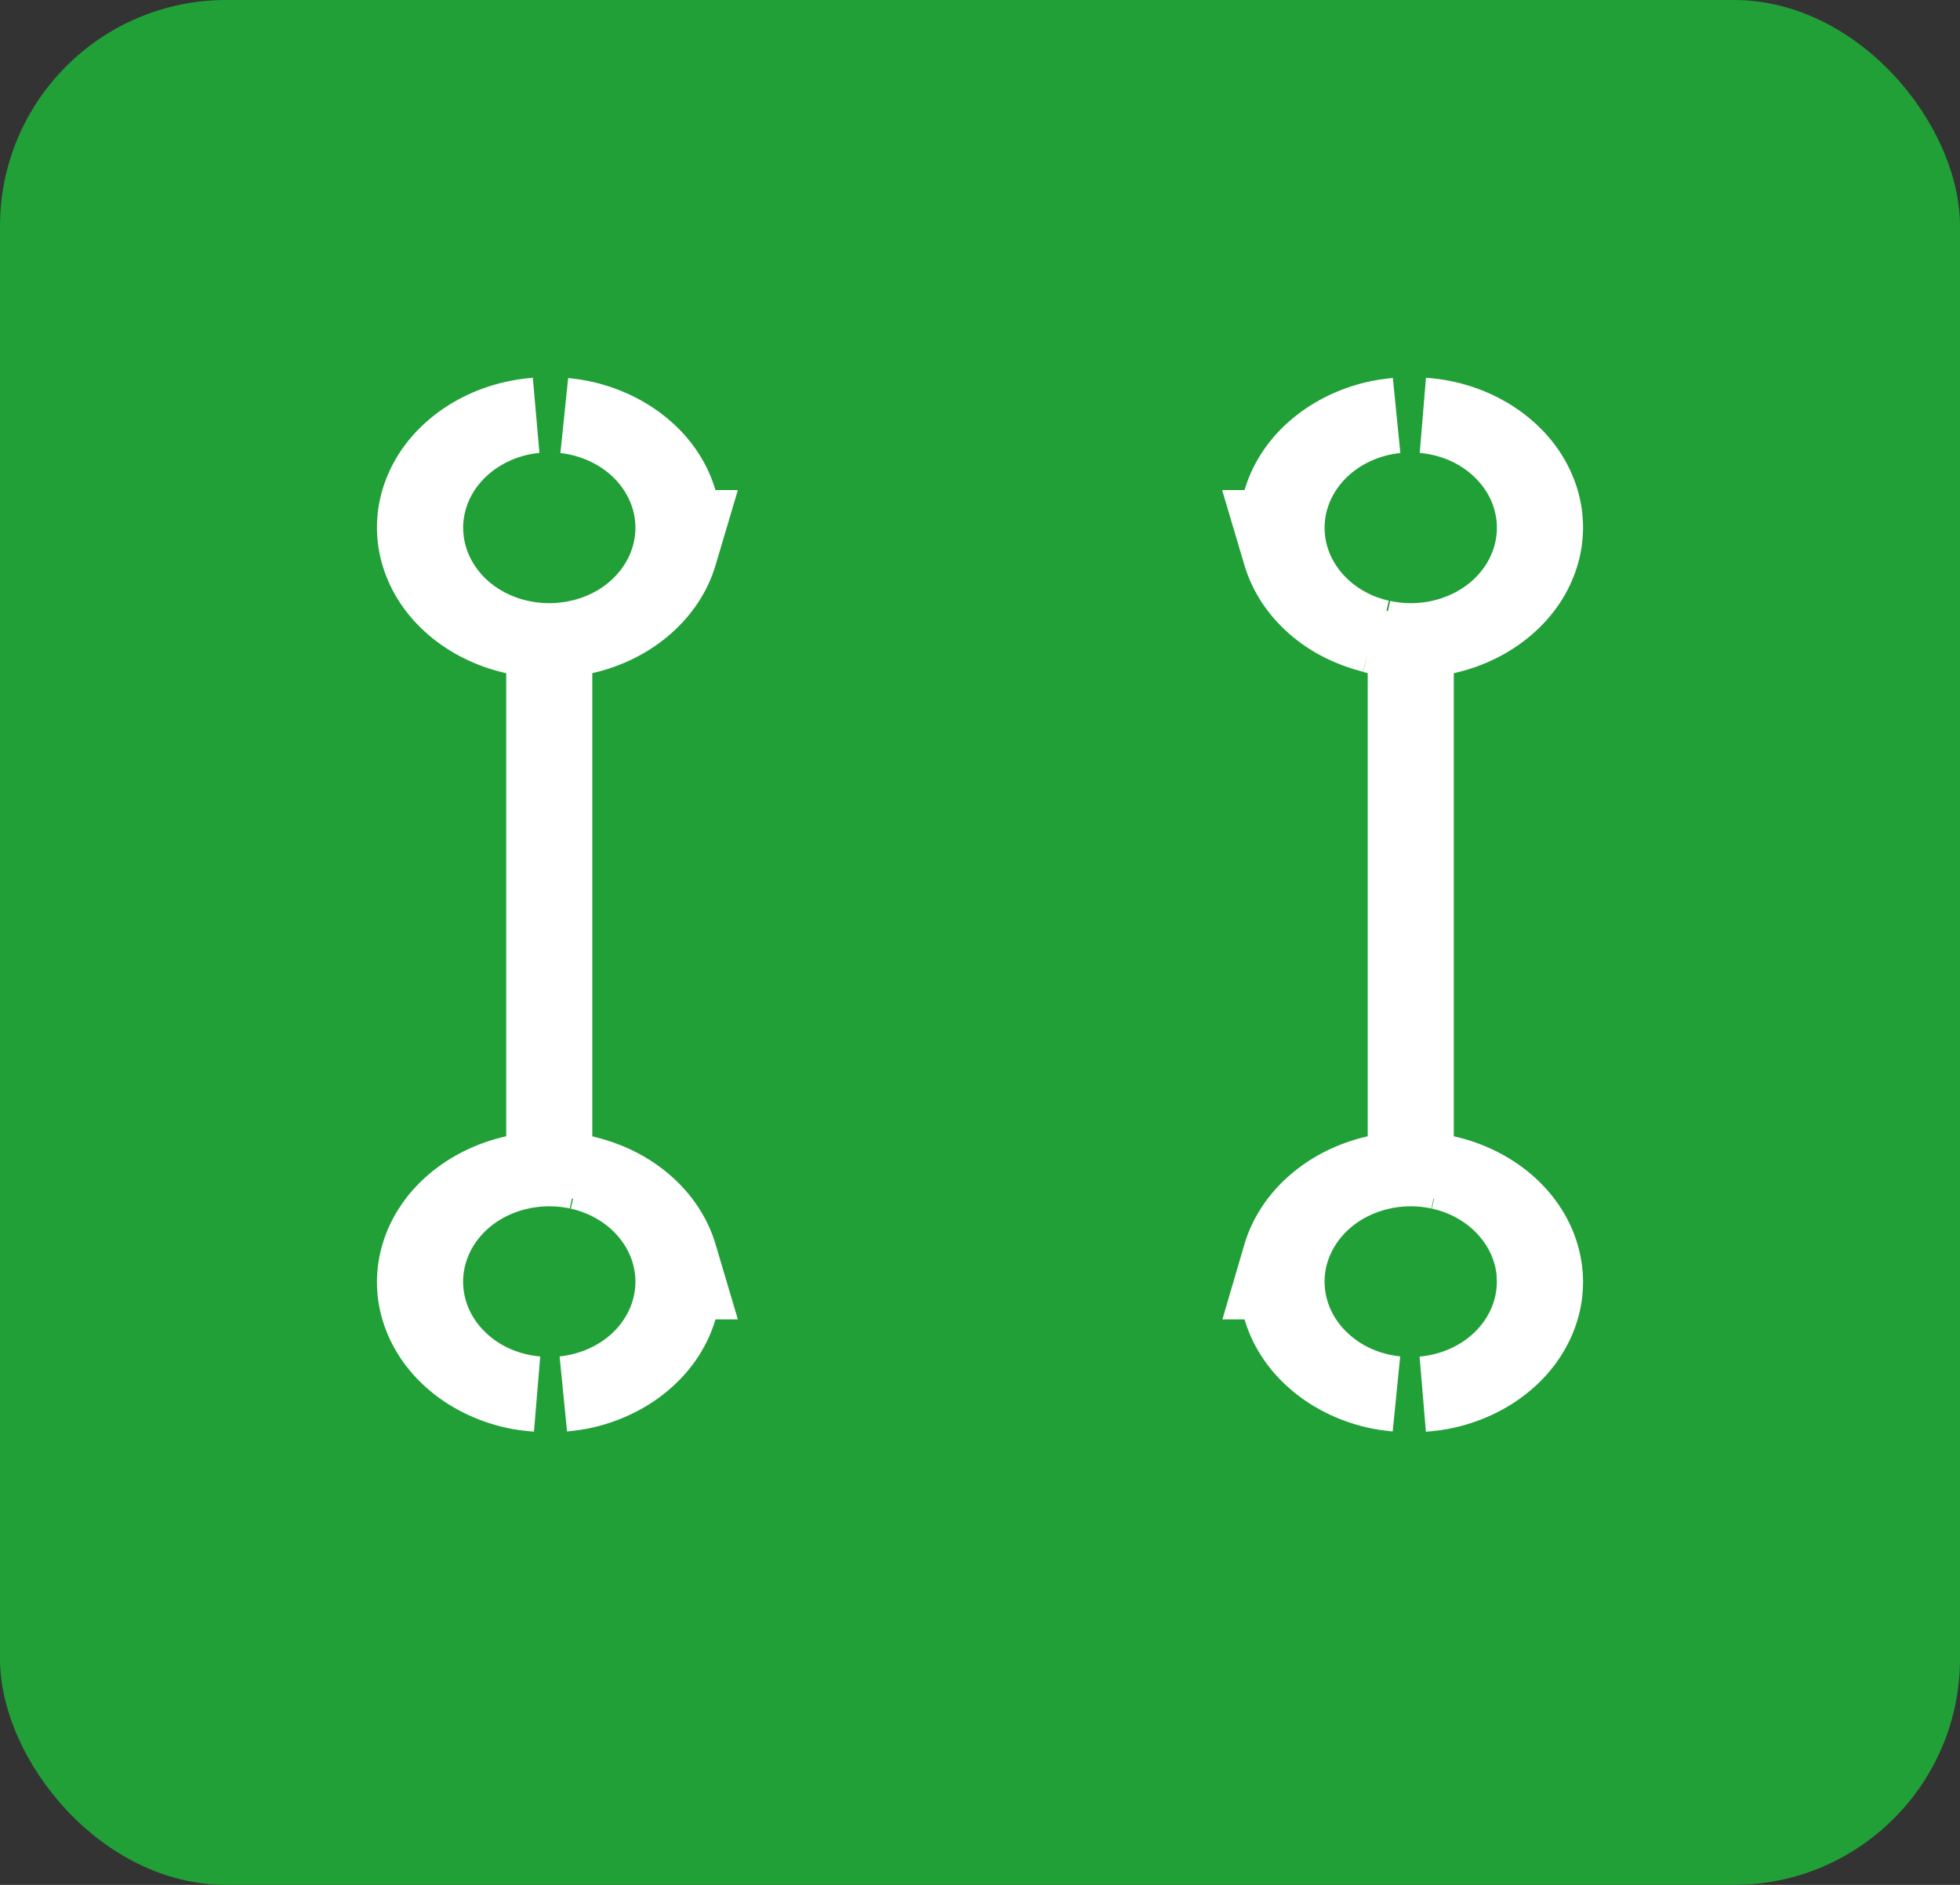
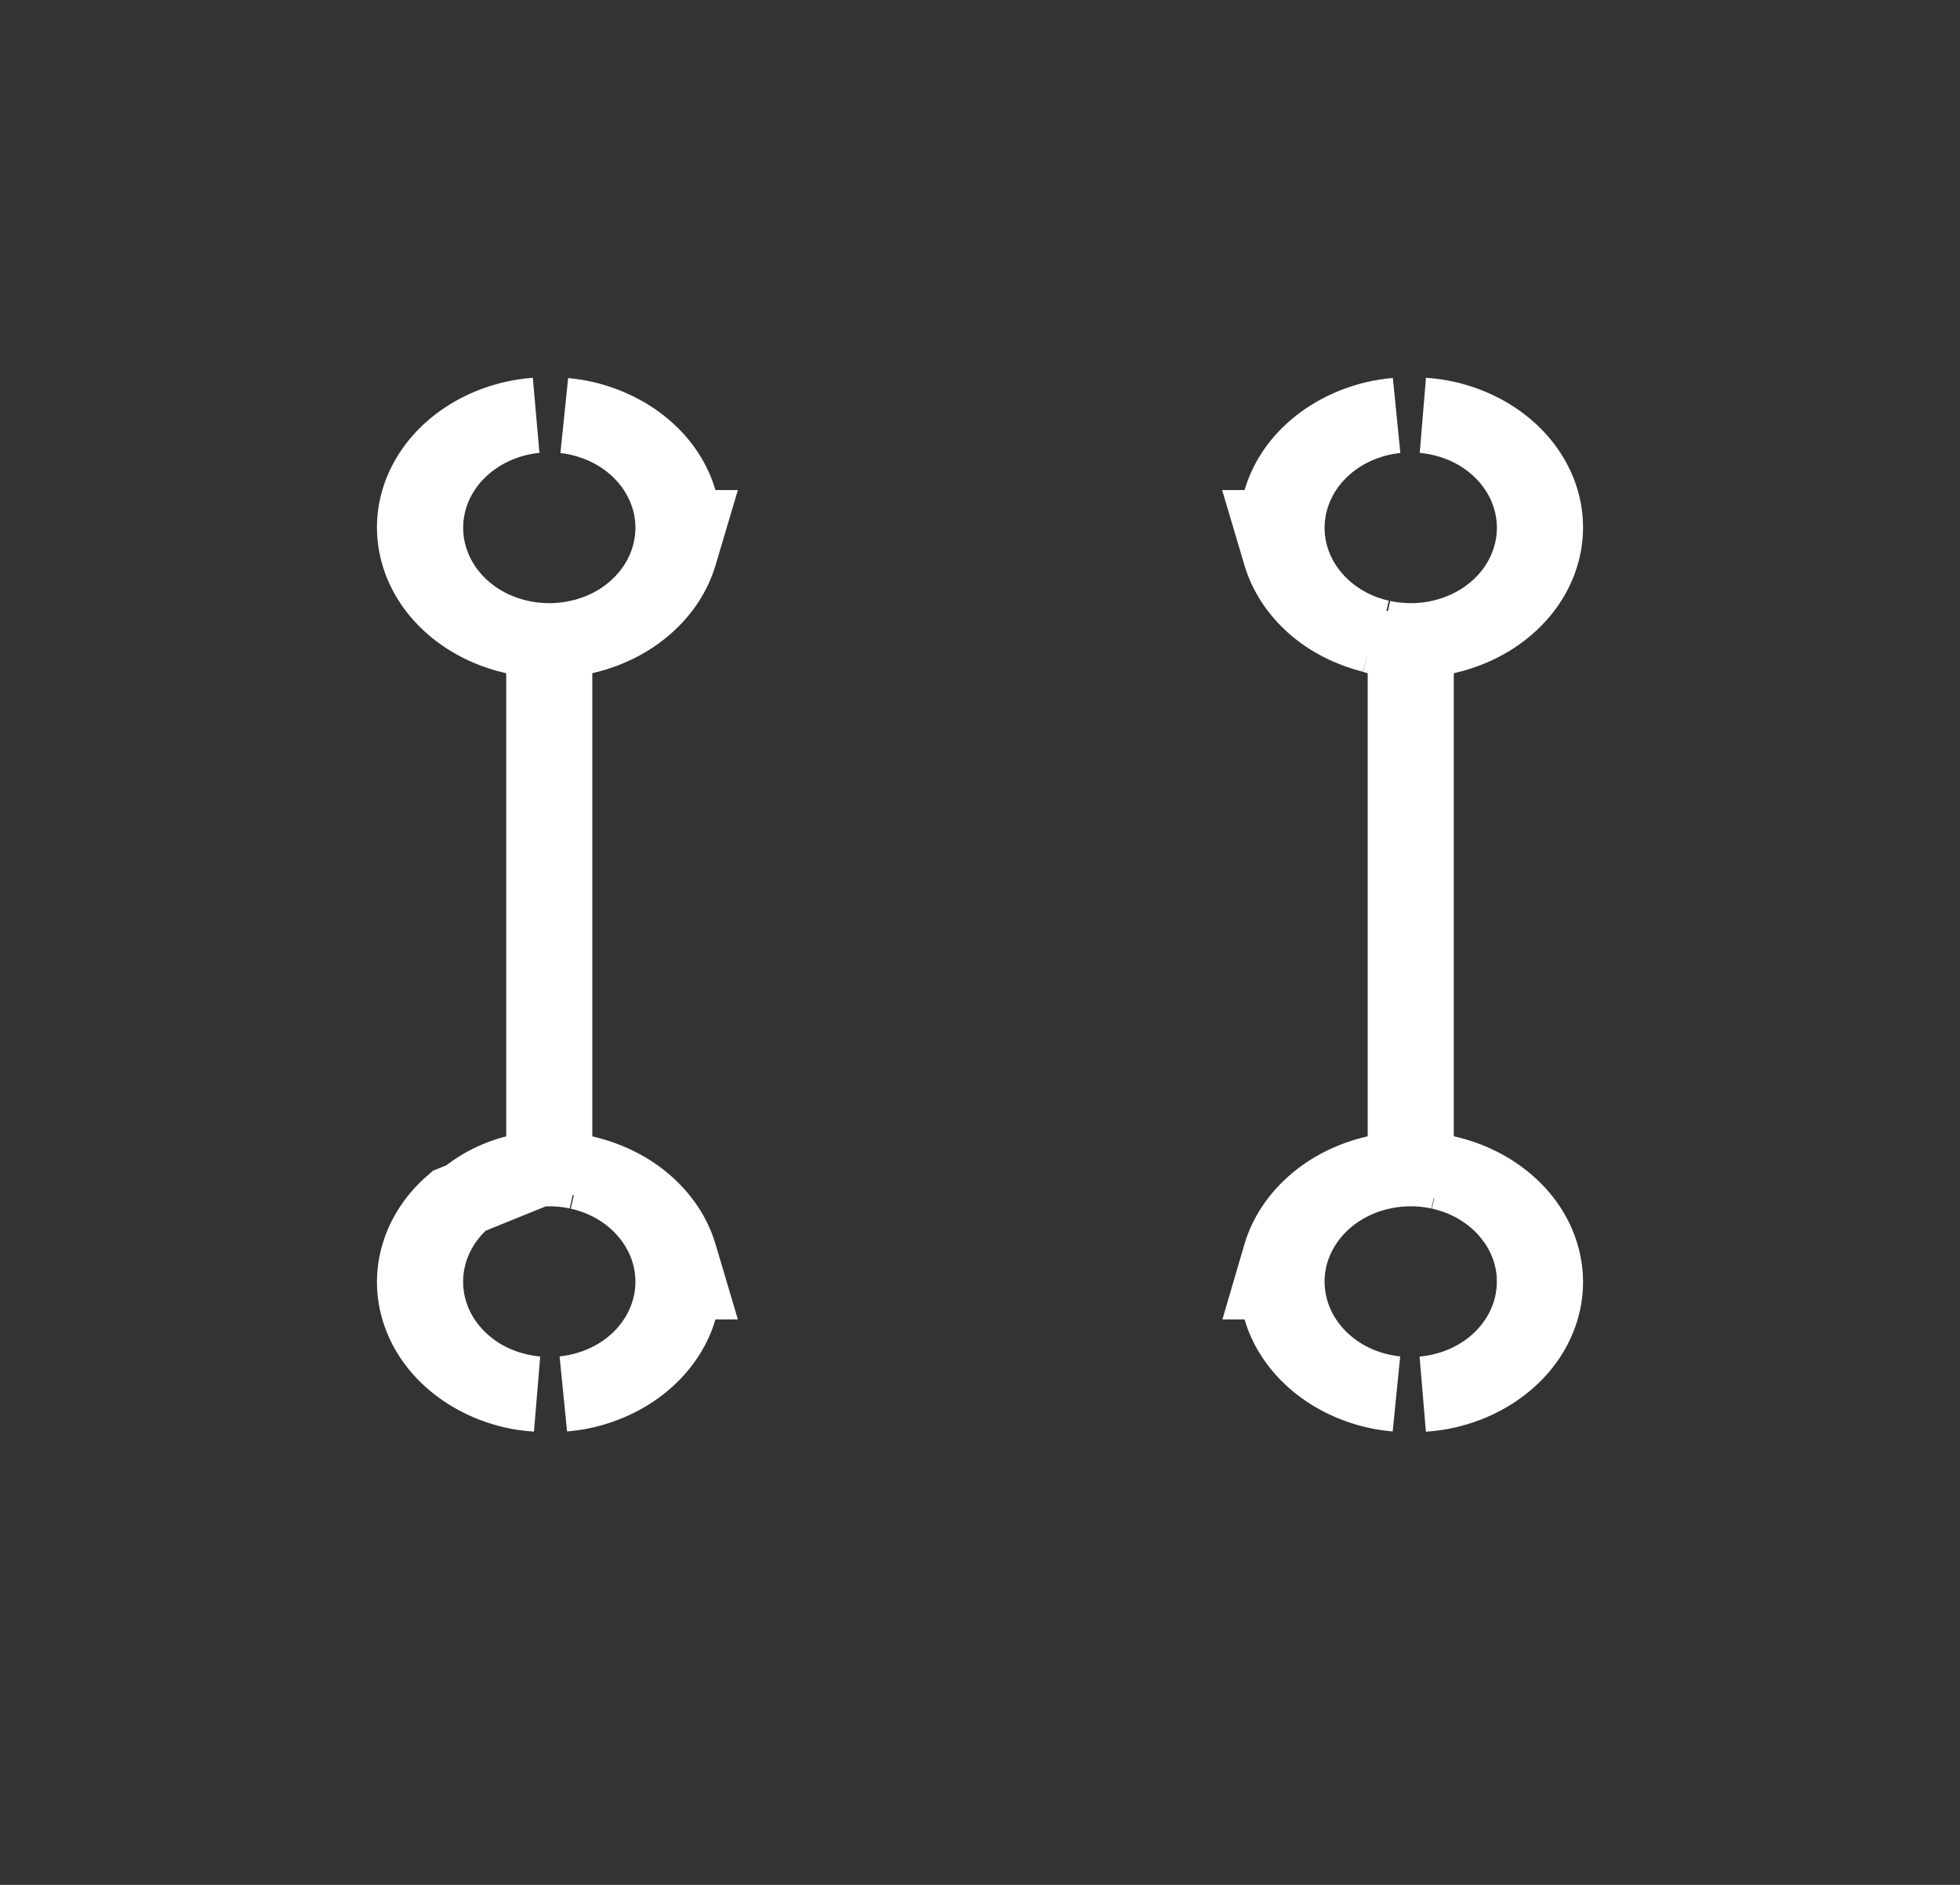
<svg xmlns="http://www.w3.org/2000/svg" width="26" height="25" viewBox="0 0 26 25" fill="none">
  <rect x="0" y="0" width="26" height="25" fill="#333333" stroke="none" />
-   <rect width="26" height="25" rx="3" fill="#21A038" />
-   <path d="M7.78 15.568C8.083 15.643 8.353 15.781 8.566 15.968C8.787 16.161 8.938 16.395 9.012 16.643L9.118 17H9.116L9.011 17.359C8.939 17.605 8.792 17.837 8.575 18.03C8.358 18.224 8.079 18.368 7.767 18.443C7.671 18.466 7.573 18.479 7.476 18.488C7.825 18.451 8.16 18.314 8.424 18.083C8.737 17.809 8.929 17.421 8.929 17C8.929 16.687 8.823 16.388 8.634 16.141C8.446 15.894 8.186 15.711 7.894 15.605C7.856 15.592 7.818 15.579 7.78 15.568ZM7.78 15.568C7.769 15.566 7.758 15.561 7.746 15.559L7.687 15.545C7.718 15.552 7.749 15.559 7.78 15.568ZM19.176 15.559C19.49 15.629 19.771 15.77 19.992 15.96C20.213 16.15 20.365 16.381 20.441 16.626C20.518 16.87 20.519 17.126 20.445 17.37C20.371 17.615 20.222 17.848 20.003 18.039C19.784 18.231 19.504 18.374 19.19 18.446C19.087 18.47 18.982 18.483 18.877 18.491C19.235 18.458 19.58 18.32 19.851 18.083C20.164 17.809 20.356 17.421 20.356 17L20.352 16.883C20.329 16.613 20.227 16.357 20.061 16.141C19.873 15.894 19.613 15.711 19.321 15.605C19.251 15.58 19.179 15.559 19.106 15.543L19.176 15.559ZM7.215 8.529L6.824 8.441C6.51 8.371 6.229 8.23 6.008 8.04C5.787 7.85 5.635 7.619 5.559 7.374C5.482 7.13 5.481 6.874 5.555 6.63C5.629 6.385 5.778 6.152 5.997 5.961C6.216 5.769 6.496 5.626 6.81 5.554C6.908 5.531 7.008 5.517 7.108 5.509C6.962 5.523 6.817 5.556 6.679 5.606C6.387 5.712 6.127 5.895 5.938 6.142C5.75 6.389 5.644 6.687 5.644 7C5.644 7.421 5.835 7.809 6.148 8.084C6.46 8.357 6.87 8.5 7.286 8.5C7.597 8.5 7.906 8.42 8.174 8.264C8.442 8.107 8.661 7.877 8.794 7.597C8.927 7.315 8.964 6.999 8.895 6.694C8.825 6.39 8.657 6.121 8.424 5.917C8.191 5.713 7.901 5.581 7.595 5.527C7.56 5.521 7.525 5.516 7.489 5.512C7.583 5.521 7.675 5.535 7.767 5.557C8.079 5.632 8.358 5.777 8.575 5.97C8.792 6.162 8.939 6.395 9.011 6.641L9.116 7H9.118L9.012 7.357C8.938 7.605 8.787 7.839 8.566 8.032C8.345 8.226 8.063 8.369 7.746 8.441L7.357 8.53V15.47L7.662 15.539C7.438 15.491 7.204 15.487 6.978 15.526C6.671 15.58 6.381 15.712 6.148 15.916C5.915 16.12 5.747 16.389 5.678 16.693C5.608 16.998 5.645 17.314 5.778 17.597C5.911 17.877 6.131 18.106 6.398 18.263C6.618 18.391 6.867 18.467 7.121 18.49C7.016 18.482 6.912 18.47 6.81 18.446C6.496 18.374 6.216 18.231 5.997 18.039C5.778 17.848 5.629 17.615 5.555 17.37C5.481 17.126 5.482 16.87 5.559 16.626C5.635 16.381 5.787 16.15 6.008 15.96C6.229 15.77 6.51 15.629 6.824 15.559L7.215 15.471V8.529ZM18.643 8.53L18.337 8.46C18.562 8.508 18.795 8.513 19.023 8.474C19.329 8.42 19.619 8.288 19.852 8.084C20.085 7.88 20.253 7.611 20.322 7.307C20.392 7.002 20.355 6.685 20.222 6.403C20.089 6.123 19.869 5.894 19.602 5.737C19.381 5.608 19.133 5.532 18.878 5.509C18.983 5.517 19.088 5.53 19.19 5.554C19.504 5.626 19.784 5.769 20.003 5.961C20.222 6.152 20.371 6.385 20.445 6.63C20.519 6.874 20.518 7.13 20.441 7.374C20.365 7.619 20.213 7.85 19.992 8.04C19.771 8.23 19.49 8.371 19.176 8.441L18.785 8.529V15.471L19.094 15.54C18.868 15.491 18.634 15.487 18.405 15.526C18.099 15.58 17.809 15.712 17.576 15.916C17.343 16.12 17.175 16.389 17.105 16.693C17.036 16.998 17.073 17.314 17.206 17.597C17.339 17.877 17.559 18.106 17.826 18.263C18.038 18.387 18.277 18.462 18.521 18.488C18.425 18.479 18.328 18.466 18.233 18.443C17.921 18.368 17.642 18.224 17.425 18.03C17.208 17.837 17.061 17.605 16.989 17.359L16.884 17H16.883L16.988 16.642C17.062 16.394 17.213 16.16 17.434 15.967C17.654 15.774 17.937 15.631 18.253 15.559L18.643 15.47V8.53ZM18.201 8.425C17.906 8.349 17.642 8.215 17.434 8.032C17.213 7.839 17.062 7.605 16.988 7.357L16.882 7H16.884L16.989 6.641C17.061 6.395 17.208 6.162 17.425 5.97C17.642 5.777 17.921 5.632 18.233 5.557C18.329 5.534 18.426 5.52 18.523 5.511C18.175 5.548 17.84 5.686 17.576 5.917C17.263 6.191 17.071 6.579 17.071 7C17.071 7.313 17.177 7.612 17.366 7.859C17.554 8.106 17.814 8.289 18.106 8.395C18.138 8.406 18.169 8.415 18.201 8.425ZM18.312 8.454L18.254 8.441C18.242 8.439 18.231 8.434 18.219 8.431C18.25 8.44 18.281 8.447 18.312 8.454Z" fill="white" stroke="white" />
+   <path d="M7.78 15.568C8.083 15.643 8.353 15.781 8.566 15.968C8.787 16.161 8.938 16.395 9.012 16.643L9.118 17H9.116L9.011 17.359C8.939 17.605 8.792 17.837 8.575 18.03C8.358 18.224 8.079 18.368 7.767 18.443C7.671 18.466 7.573 18.479 7.476 18.488C7.825 18.451 8.16 18.314 8.424 18.083C8.737 17.809 8.929 17.421 8.929 17C8.929 16.687 8.823 16.388 8.634 16.141C8.446 15.894 8.186 15.711 7.894 15.605C7.856 15.592 7.818 15.579 7.78 15.568ZM7.78 15.568C7.769 15.566 7.758 15.561 7.746 15.559L7.687 15.545C7.718 15.552 7.749 15.559 7.78 15.568ZM19.176 15.559C19.49 15.629 19.771 15.77 19.992 15.96C20.213 16.15 20.365 16.381 20.441 16.626C20.518 16.87 20.519 17.126 20.445 17.37C20.371 17.615 20.222 17.848 20.003 18.039C19.784 18.231 19.504 18.374 19.19 18.446C19.087 18.47 18.982 18.483 18.877 18.491C19.235 18.458 19.58 18.32 19.851 18.083C20.164 17.809 20.356 17.421 20.356 17L20.352 16.883C20.329 16.613 20.227 16.357 20.061 16.141C19.873 15.894 19.613 15.711 19.321 15.605C19.251 15.58 19.179 15.559 19.106 15.543L19.176 15.559ZM7.215 8.529L6.824 8.441C6.51 8.371 6.229 8.23 6.008 8.04C5.787 7.85 5.635 7.619 5.559 7.374C5.482 7.13 5.481 6.874 5.555 6.63C5.629 6.385 5.778 6.152 5.997 5.961C6.216 5.769 6.496 5.626 6.81 5.554C6.908 5.531 7.008 5.517 7.108 5.509C6.962 5.523 6.817 5.556 6.679 5.606C6.387 5.712 6.127 5.895 5.938 6.142C5.75 6.389 5.644 6.687 5.644 7C5.644 7.421 5.835 7.809 6.148 8.084C6.46 8.357 6.87 8.5 7.286 8.5C7.597 8.5 7.906 8.42 8.174 8.264C8.442 8.107 8.661 7.877 8.794 7.597C8.927 7.315 8.964 6.999 8.895 6.694C8.825 6.39 8.657 6.121 8.424 5.917C8.191 5.713 7.901 5.581 7.595 5.527C7.56 5.521 7.525 5.516 7.489 5.512C7.583 5.521 7.675 5.535 7.767 5.557C8.079 5.632 8.358 5.777 8.575 5.97C8.792 6.162 8.939 6.395 9.011 6.641L9.116 7H9.118L9.012 7.357C8.938 7.605 8.787 7.839 8.566 8.032C8.345 8.226 8.063 8.369 7.746 8.441L7.357 8.53V15.47L7.662 15.539C7.438 15.491 7.204 15.487 6.978 15.526C6.671 15.58 6.381 15.712 6.148 15.916C5.915 16.12 5.747 16.389 5.678 16.693C5.608 16.998 5.645 17.314 5.778 17.597C5.911 17.877 6.131 18.106 6.398 18.263C6.618 18.391 6.867 18.467 7.121 18.49C7.016 18.482 6.912 18.47 6.81 18.446C6.496 18.374 6.216 18.231 5.997 18.039C5.778 17.848 5.629 17.615 5.555 17.37C5.481 17.126 5.482 16.87 5.559 16.626C5.635 16.381 5.787 16.15 6.008 15.96L7.215 15.471V8.529ZM18.643 8.53L18.337 8.46C18.562 8.508 18.795 8.513 19.023 8.474C19.329 8.42 19.619 8.288 19.852 8.084C20.085 7.88 20.253 7.611 20.322 7.307C20.392 7.002 20.355 6.685 20.222 6.403C20.089 6.123 19.869 5.894 19.602 5.737C19.381 5.608 19.133 5.532 18.878 5.509C18.983 5.517 19.088 5.53 19.19 5.554C19.504 5.626 19.784 5.769 20.003 5.961C20.222 6.152 20.371 6.385 20.445 6.63C20.519 6.874 20.518 7.13 20.441 7.374C20.365 7.619 20.213 7.85 19.992 8.04C19.771 8.23 19.49 8.371 19.176 8.441L18.785 8.529V15.471L19.094 15.54C18.868 15.491 18.634 15.487 18.405 15.526C18.099 15.58 17.809 15.712 17.576 15.916C17.343 16.12 17.175 16.389 17.105 16.693C17.036 16.998 17.073 17.314 17.206 17.597C17.339 17.877 17.559 18.106 17.826 18.263C18.038 18.387 18.277 18.462 18.521 18.488C18.425 18.479 18.328 18.466 18.233 18.443C17.921 18.368 17.642 18.224 17.425 18.03C17.208 17.837 17.061 17.605 16.989 17.359L16.884 17H16.883L16.988 16.642C17.062 16.394 17.213 16.16 17.434 15.967C17.654 15.774 17.937 15.631 18.253 15.559L18.643 15.47V8.53ZM18.201 8.425C17.906 8.349 17.642 8.215 17.434 8.032C17.213 7.839 17.062 7.605 16.988 7.357L16.882 7H16.884L16.989 6.641C17.061 6.395 17.208 6.162 17.425 5.97C17.642 5.777 17.921 5.632 18.233 5.557C18.329 5.534 18.426 5.52 18.523 5.511C18.175 5.548 17.84 5.686 17.576 5.917C17.263 6.191 17.071 6.579 17.071 7C17.071 7.313 17.177 7.612 17.366 7.859C17.554 8.106 17.814 8.289 18.106 8.395C18.138 8.406 18.169 8.415 18.201 8.425ZM18.312 8.454L18.254 8.441C18.242 8.439 18.231 8.434 18.219 8.431C18.25 8.44 18.281 8.447 18.312 8.454Z" fill="white" stroke="white" />
</svg>